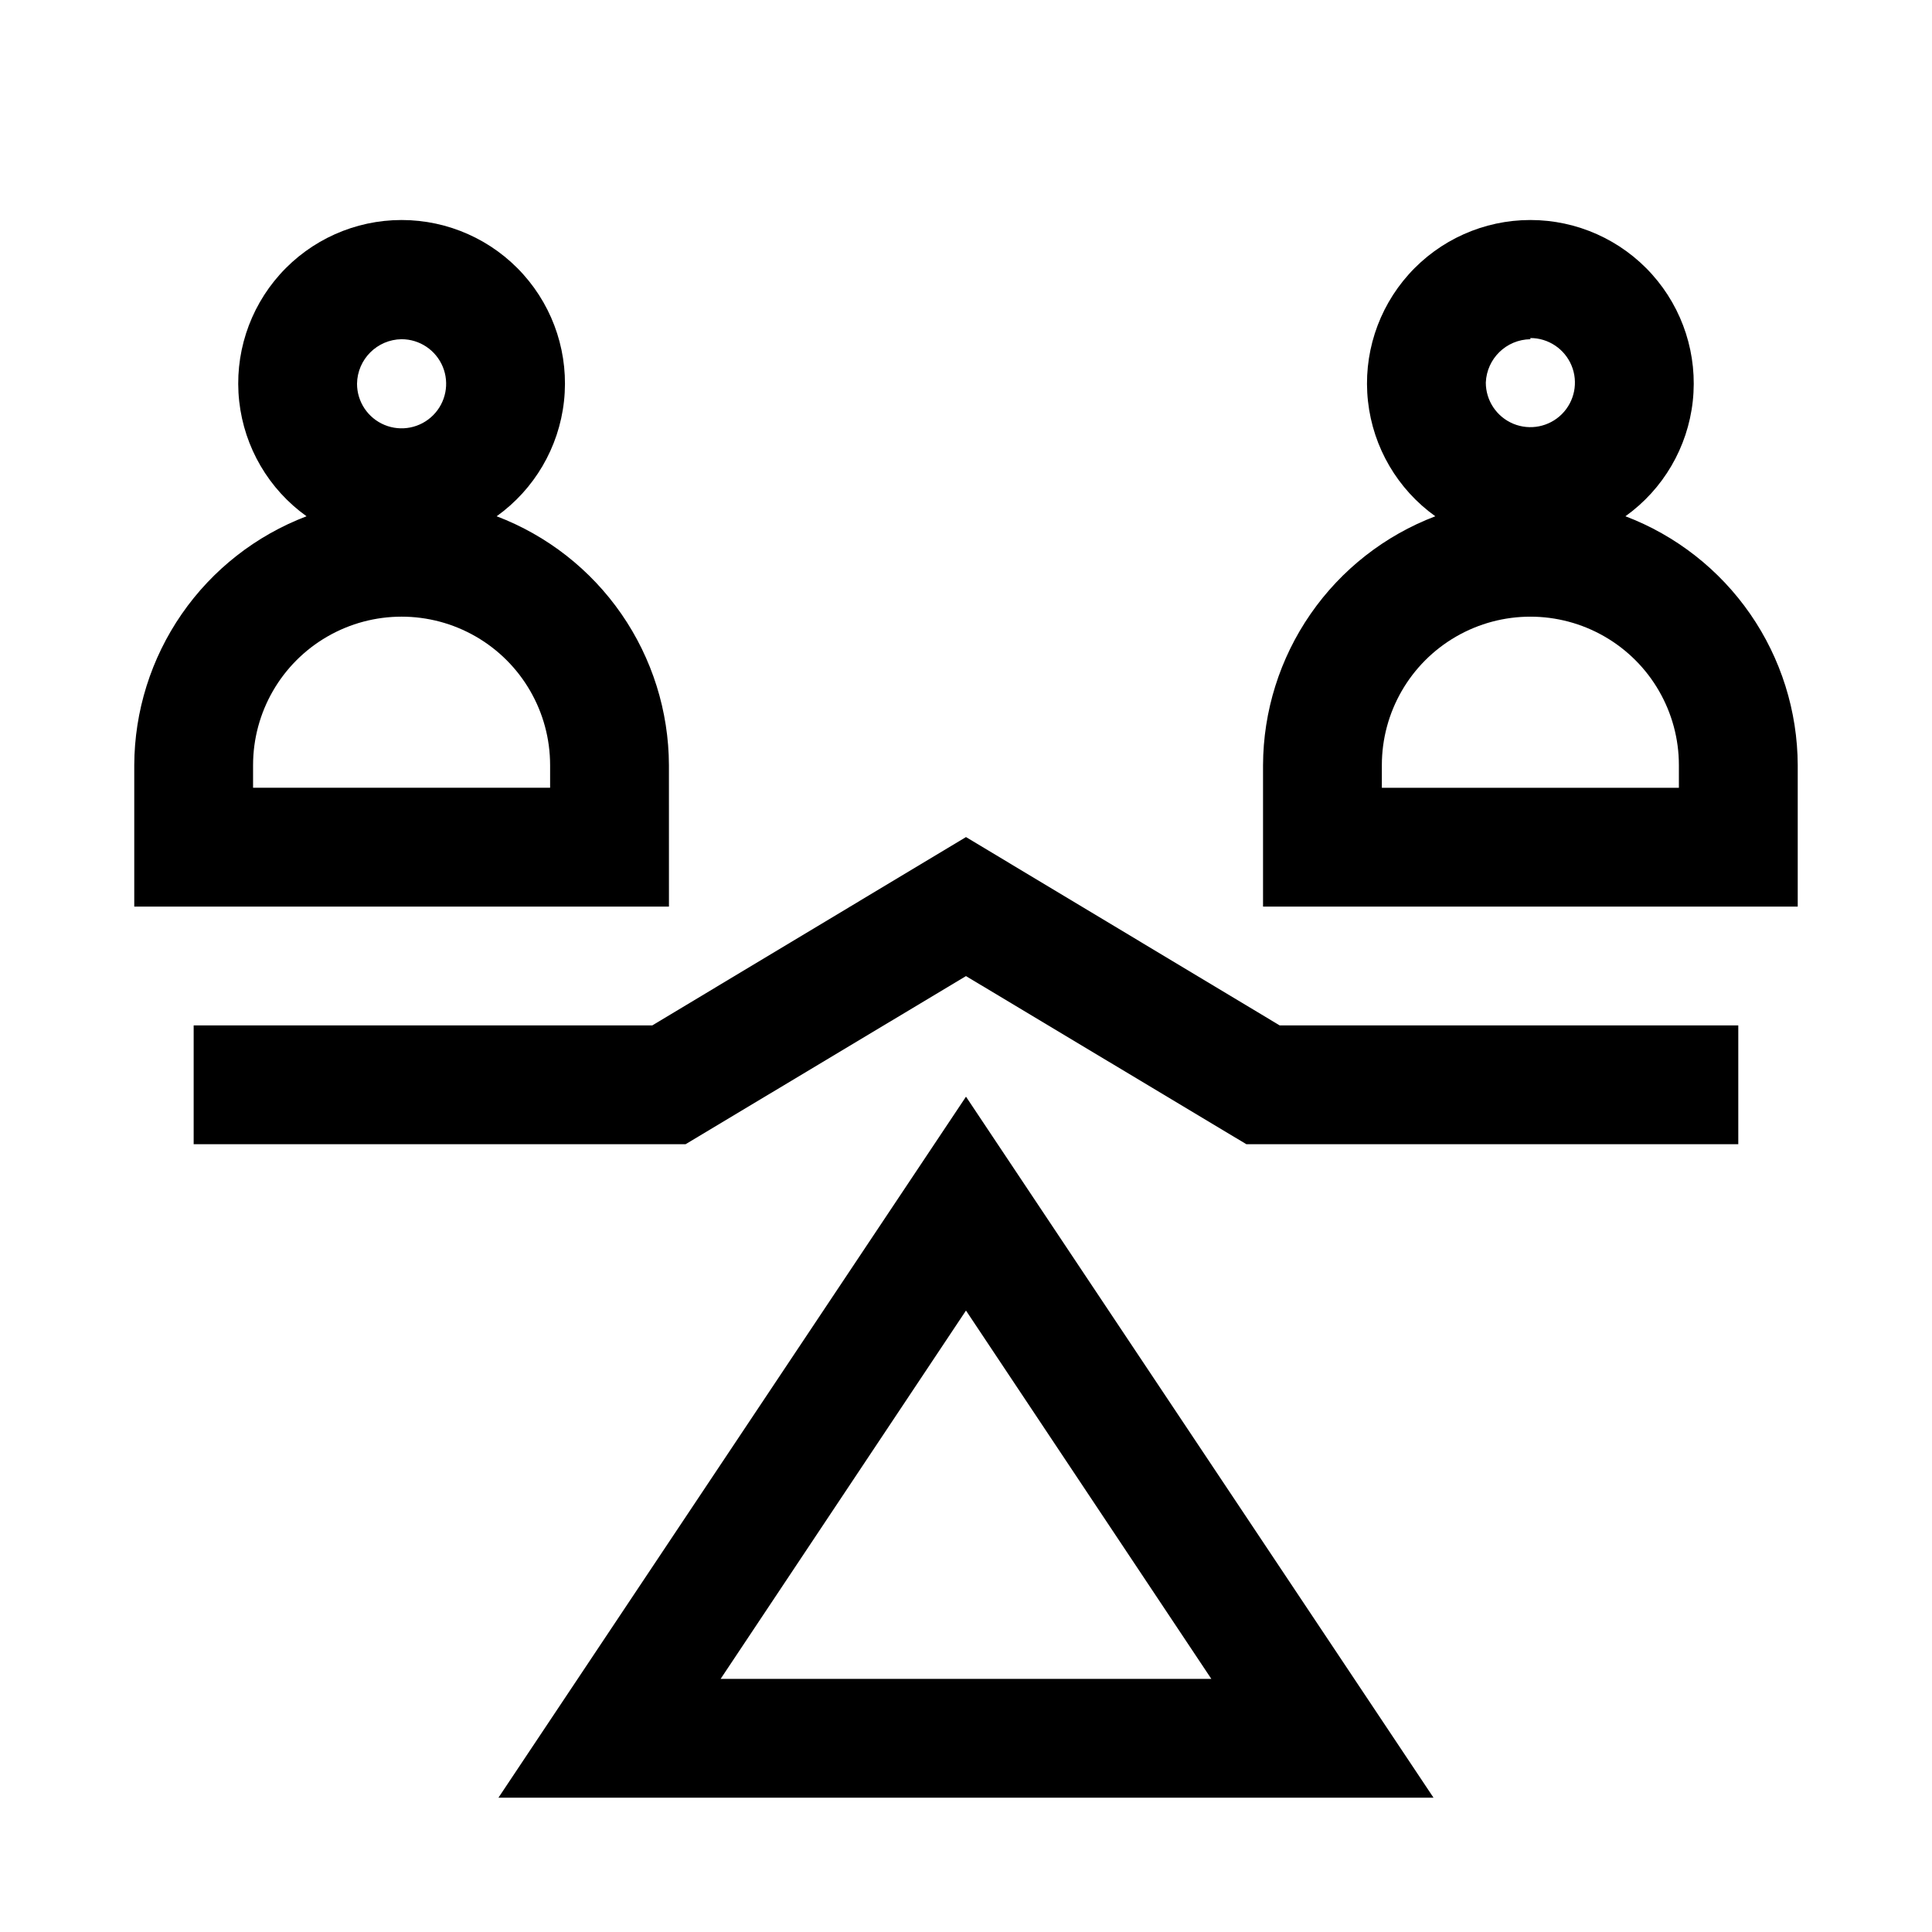
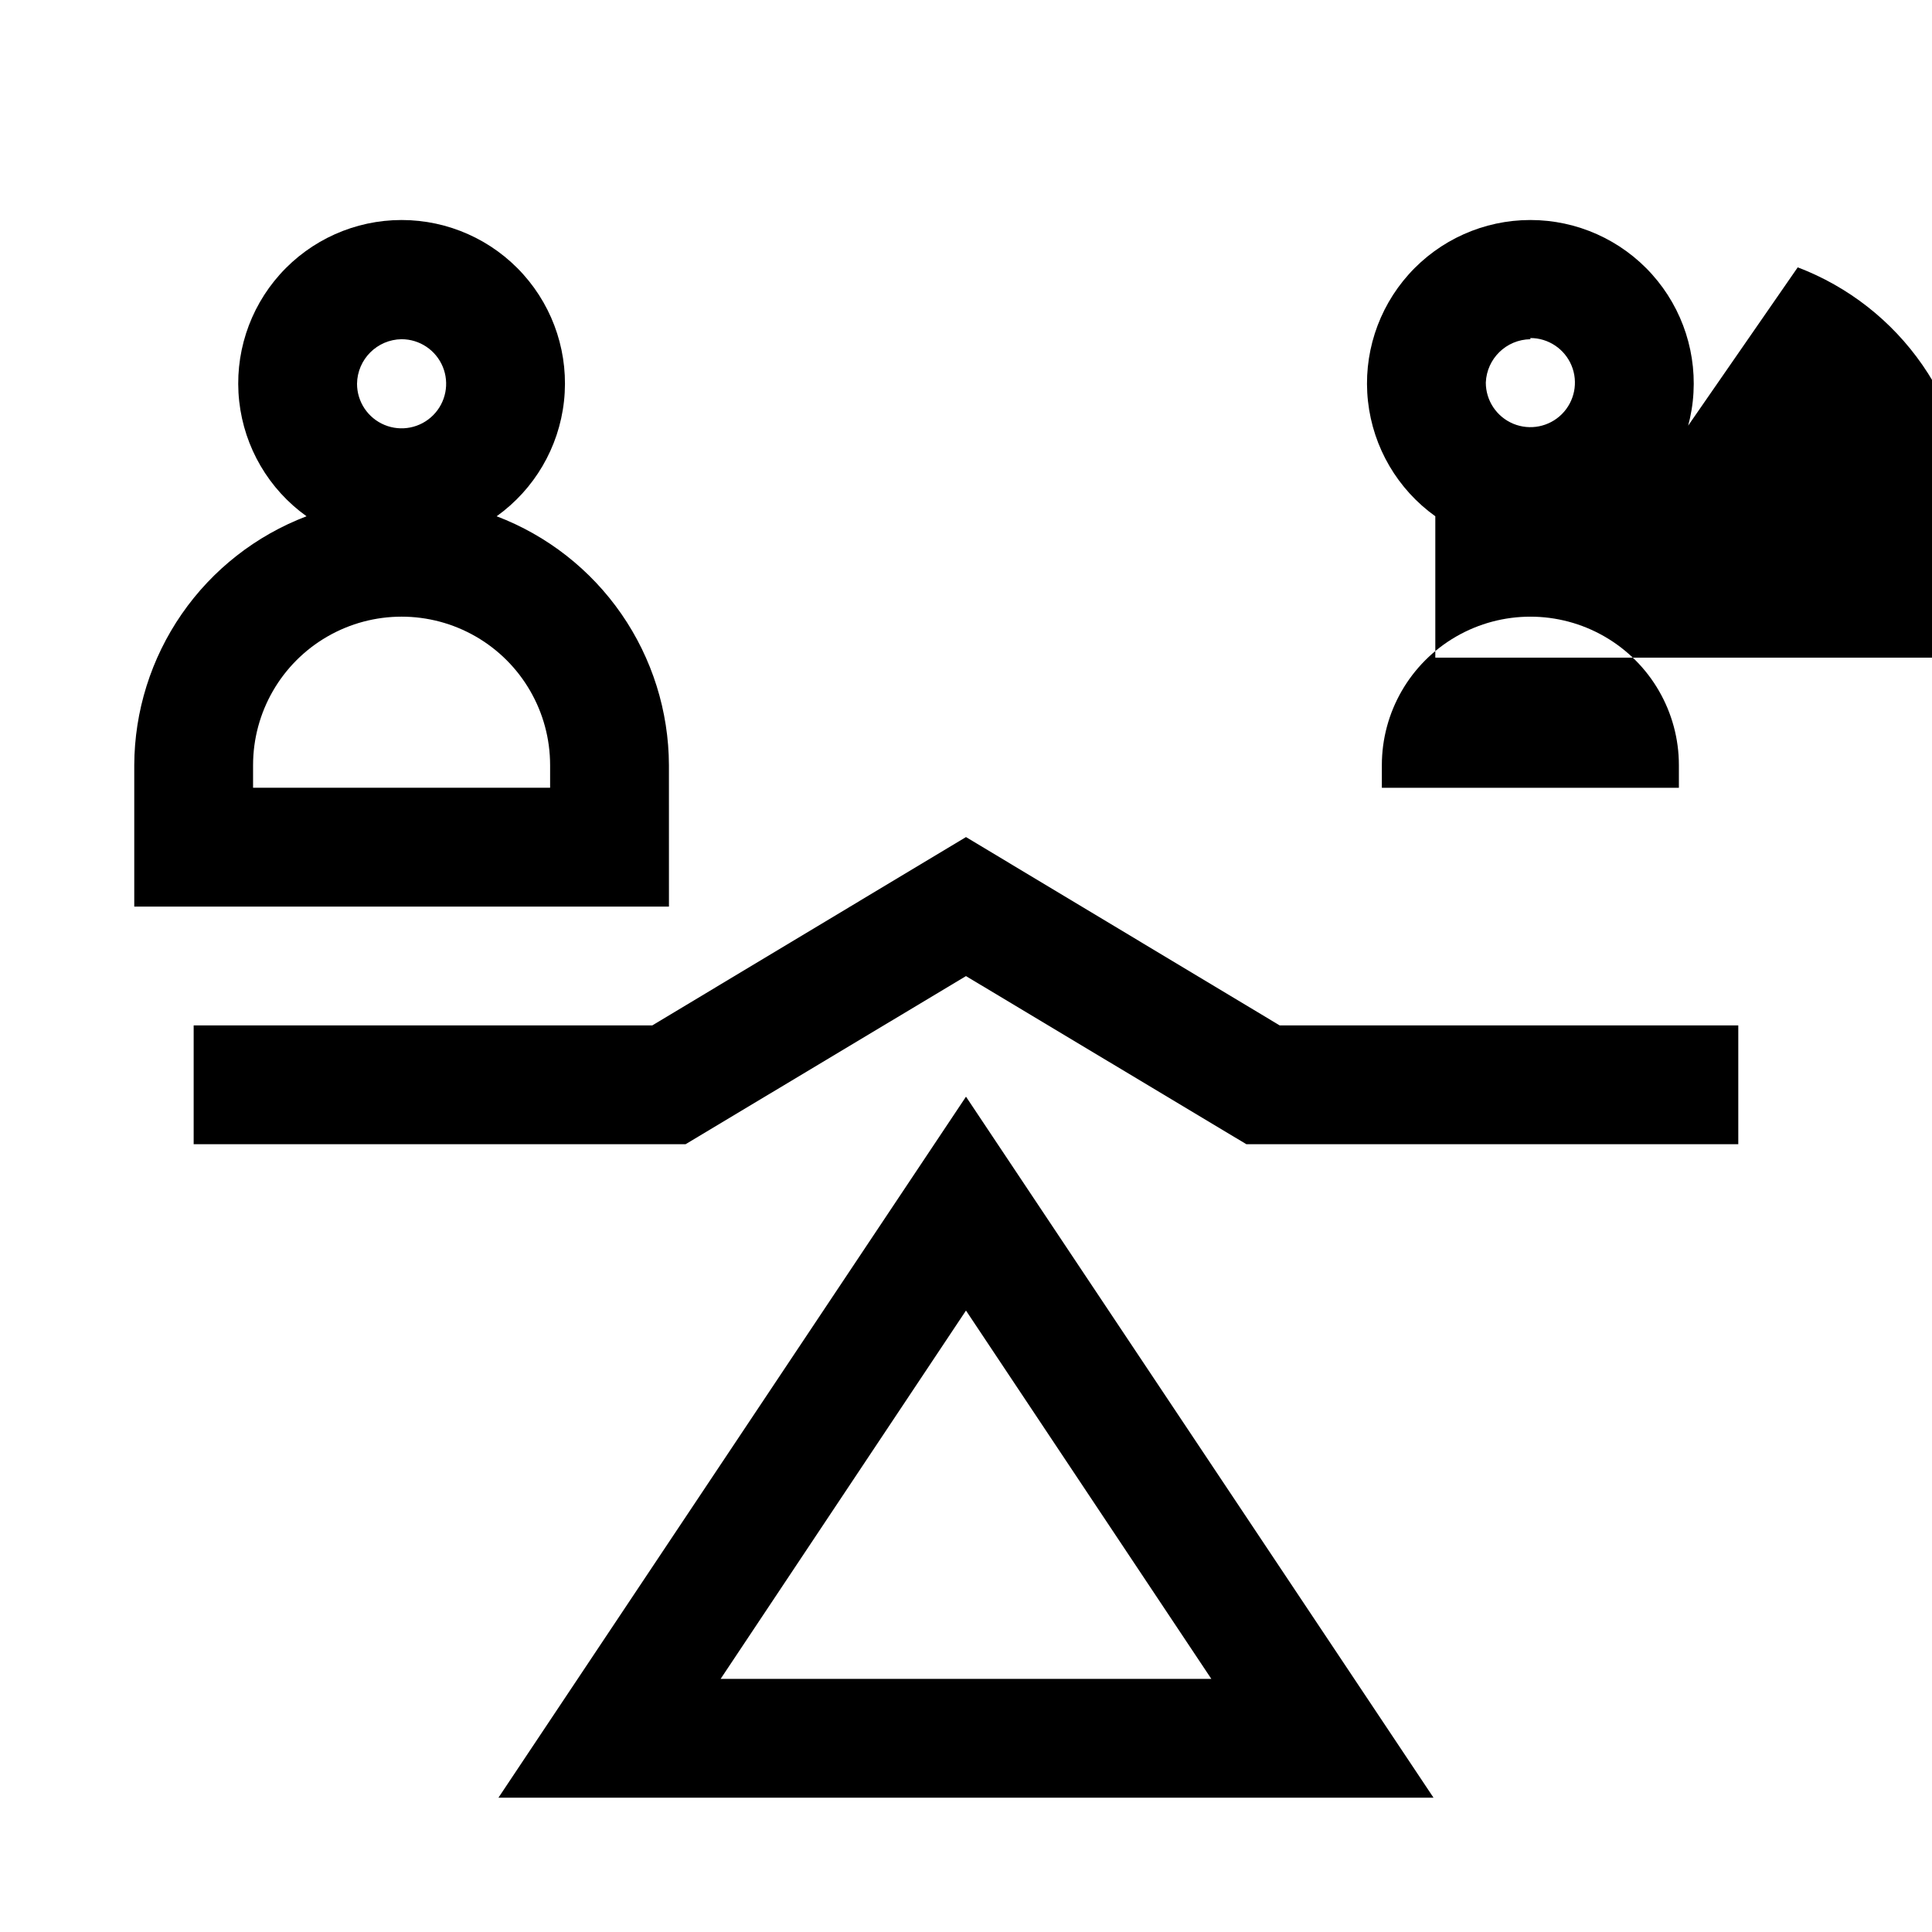
<svg xmlns="http://www.w3.org/2000/svg" fill="#000000" width="800px" height="800px" version="1.1" viewBox="144 144 512 512">
-   <path d="m276.09 620.41h247.81l-123.9-185.78zm58.883-31.488 65.023-97.613 65.02 97.613zm148.15-173.18h121.54v31.488h-130.36l-74.309-44.555-74.312 44.555h-130.36v-31.488h121.54l83.133-49.91zm-161.85-68.957c-0.051-14.324-4.441-28.293-12.59-40.07-8.152-11.777-19.68-20.805-33.066-25.898 10.008-7.16 16.5-18.242 17.844-30.477 1.348-12.234-2.574-24.461-10.789-33.629-8.211-9.168-19.938-14.406-32.246-14.406-12.309 0-24.031 5.238-32.246 14.406-8.211 9.168-12.137 21.395-10.789 33.629 1.348 12.234 7.836 23.316 17.844 30.477-13.387 5.094-24.914 14.121-33.066 25.898-8.148 11.777-12.539 25.746-12.59 40.07v37.469h141.7zm-70.848-112.89c4.777 0 9.082 2.879 10.91 7.289 1.828 4.414 0.816 9.492-2.559 12.867-3.379 3.379-8.457 4.391-12.871 2.562-4.41-1.828-7.289-6.133-7.289-10.91 0.086-6.484 5.324-11.723 11.809-11.809zm39.359 118.87h-78.719v-5.984 0.004c0-14.062 7.5-27.059 19.68-34.09s27.184-7.031 39.359 0c12.18 7.031 19.68 20.027 19.68 34.09zm284.97-71.949c10.008-7.16 16.5-18.242 17.844-30.477 1.348-12.234-2.574-24.461-10.789-33.629-8.211-9.168-19.938-14.406-32.246-14.406s-24.031 5.238-32.246 14.406c-8.211 9.168-12.137 21.395-10.789 33.629s7.836 23.316 17.844 30.477c-13.387 5.094-24.914 14.121-33.062 25.898-8.152 11.777-12.543 25.746-12.594 40.07v37.469h141.7v-37.469c-0.051-14.324-4.441-28.293-12.59-40.07-8.152-11.777-19.68-20.805-33.066-25.898zm-25.191-47.23v-0.004c4.777 0 9.082 2.879 10.91 7.293 1.828 4.41 0.816 9.488-2.559 12.867-3.379 3.375-8.457 4.387-12.871 2.559-4.41-1.828-7.289-6.133-7.289-10.91 0.254-6.363 5.441-11.414 11.809-11.492zm39.359 119.18h-78.719v-5.984 0.004c0-14.062 7.5-27.059 19.68-34.09 12.18-7.031 27.184-7.031 39.359 0 12.18 7.031 19.68 20.027 19.68 34.09z" />
+   <path d="m276.09 620.41h247.81l-123.9-185.78zm58.883-31.488 65.023-97.613 65.02 97.613zm148.15-173.18h121.54v31.488h-130.36l-74.309-44.555-74.312 44.555h-130.36v-31.488h121.54l83.133-49.91zm-161.85-68.957c-0.051-14.324-4.441-28.293-12.59-40.07-8.152-11.777-19.68-20.805-33.066-25.898 10.008-7.16 16.5-18.242 17.844-30.477 1.348-12.234-2.574-24.461-10.789-33.629-8.211-9.168-19.938-14.406-32.246-14.406-12.309 0-24.031 5.238-32.246 14.406-8.211 9.168-12.137 21.395-10.789 33.629 1.348 12.234 7.836 23.316 17.844 30.477-13.387 5.094-24.914 14.121-33.066 25.898-8.148 11.777-12.539 25.746-12.59 40.07v37.469h141.7zm-70.848-112.89c4.777 0 9.082 2.879 10.91 7.289 1.828 4.414 0.816 9.492-2.559 12.867-3.379 3.379-8.457 4.391-12.871 2.562-4.41-1.828-7.289-6.133-7.289-10.91 0.086-6.484 5.324-11.723 11.809-11.809zm39.359 118.87h-78.719v-5.984 0.004c0-14.062 7.5-27.059 19.68-34.09s27.184-7.031 39.359 0c12.18 7.031 19.68 20.027 19.68 34.09zm284.97-71.949c10.008-7.16 16.5-18.242 17.844-30.477 1.348-12.234-2.574-24.461-10.789-33.629-8.211-9.168-19.938-14.406-32.246-14.406s-24.031 5.238-32.246 14.406c-8.211 9.168-12.137 21.395-10.789 33.629s7.836 23.316 17.844 30.477v37.469h141.7v-37.469c-0.051-14.324-4.441-28.293-12.59-40.07-8.152-11.777-19.68-20.805-33.066-25.898zm-25.191-47.23v-0.004c4.777 0 9.082 2.879 10.91 7.293 1.828 4.41 0.816 9.488-2.559 12.867-3.379 3.375-8.457 4.387-12.871 2.559-4.41-1.828-7.289-6.133-7.289-10.91 0.254-6.363 5.441-11.414 11.809-11.492zm39.359 119.18h-78.719v-5.984 0.004c0-14.062 7.5-27.059 19.68-34.09 12.18-7.031 27.184-7.031 39.359 0 12.18 7.031 19.68 20.027 19.68 34.09z" />
</svg>